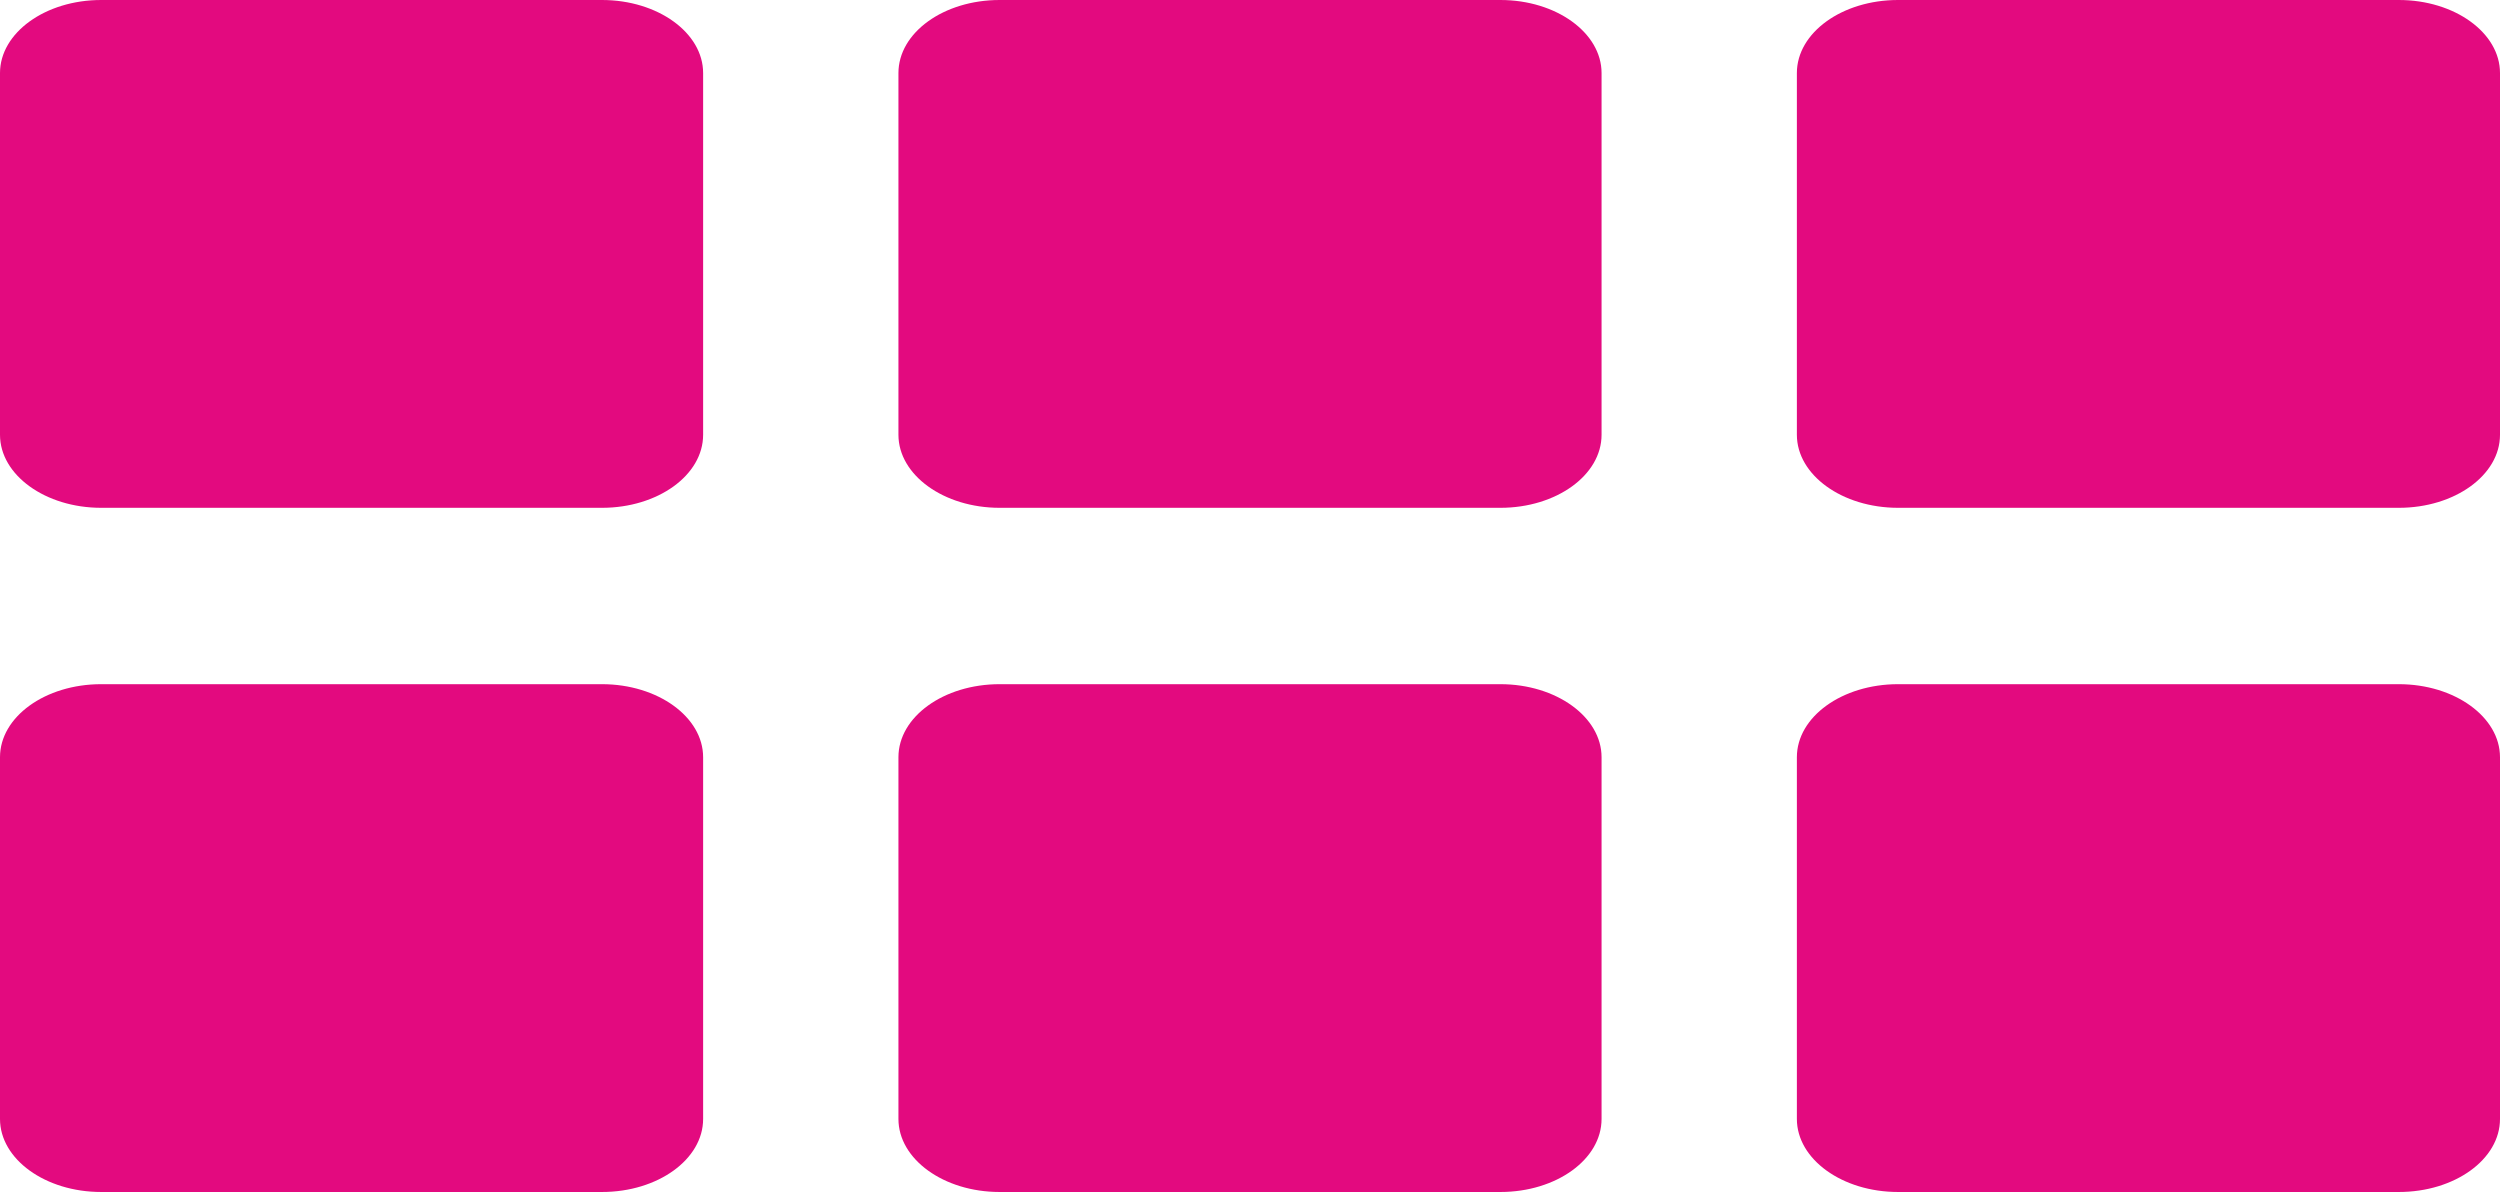
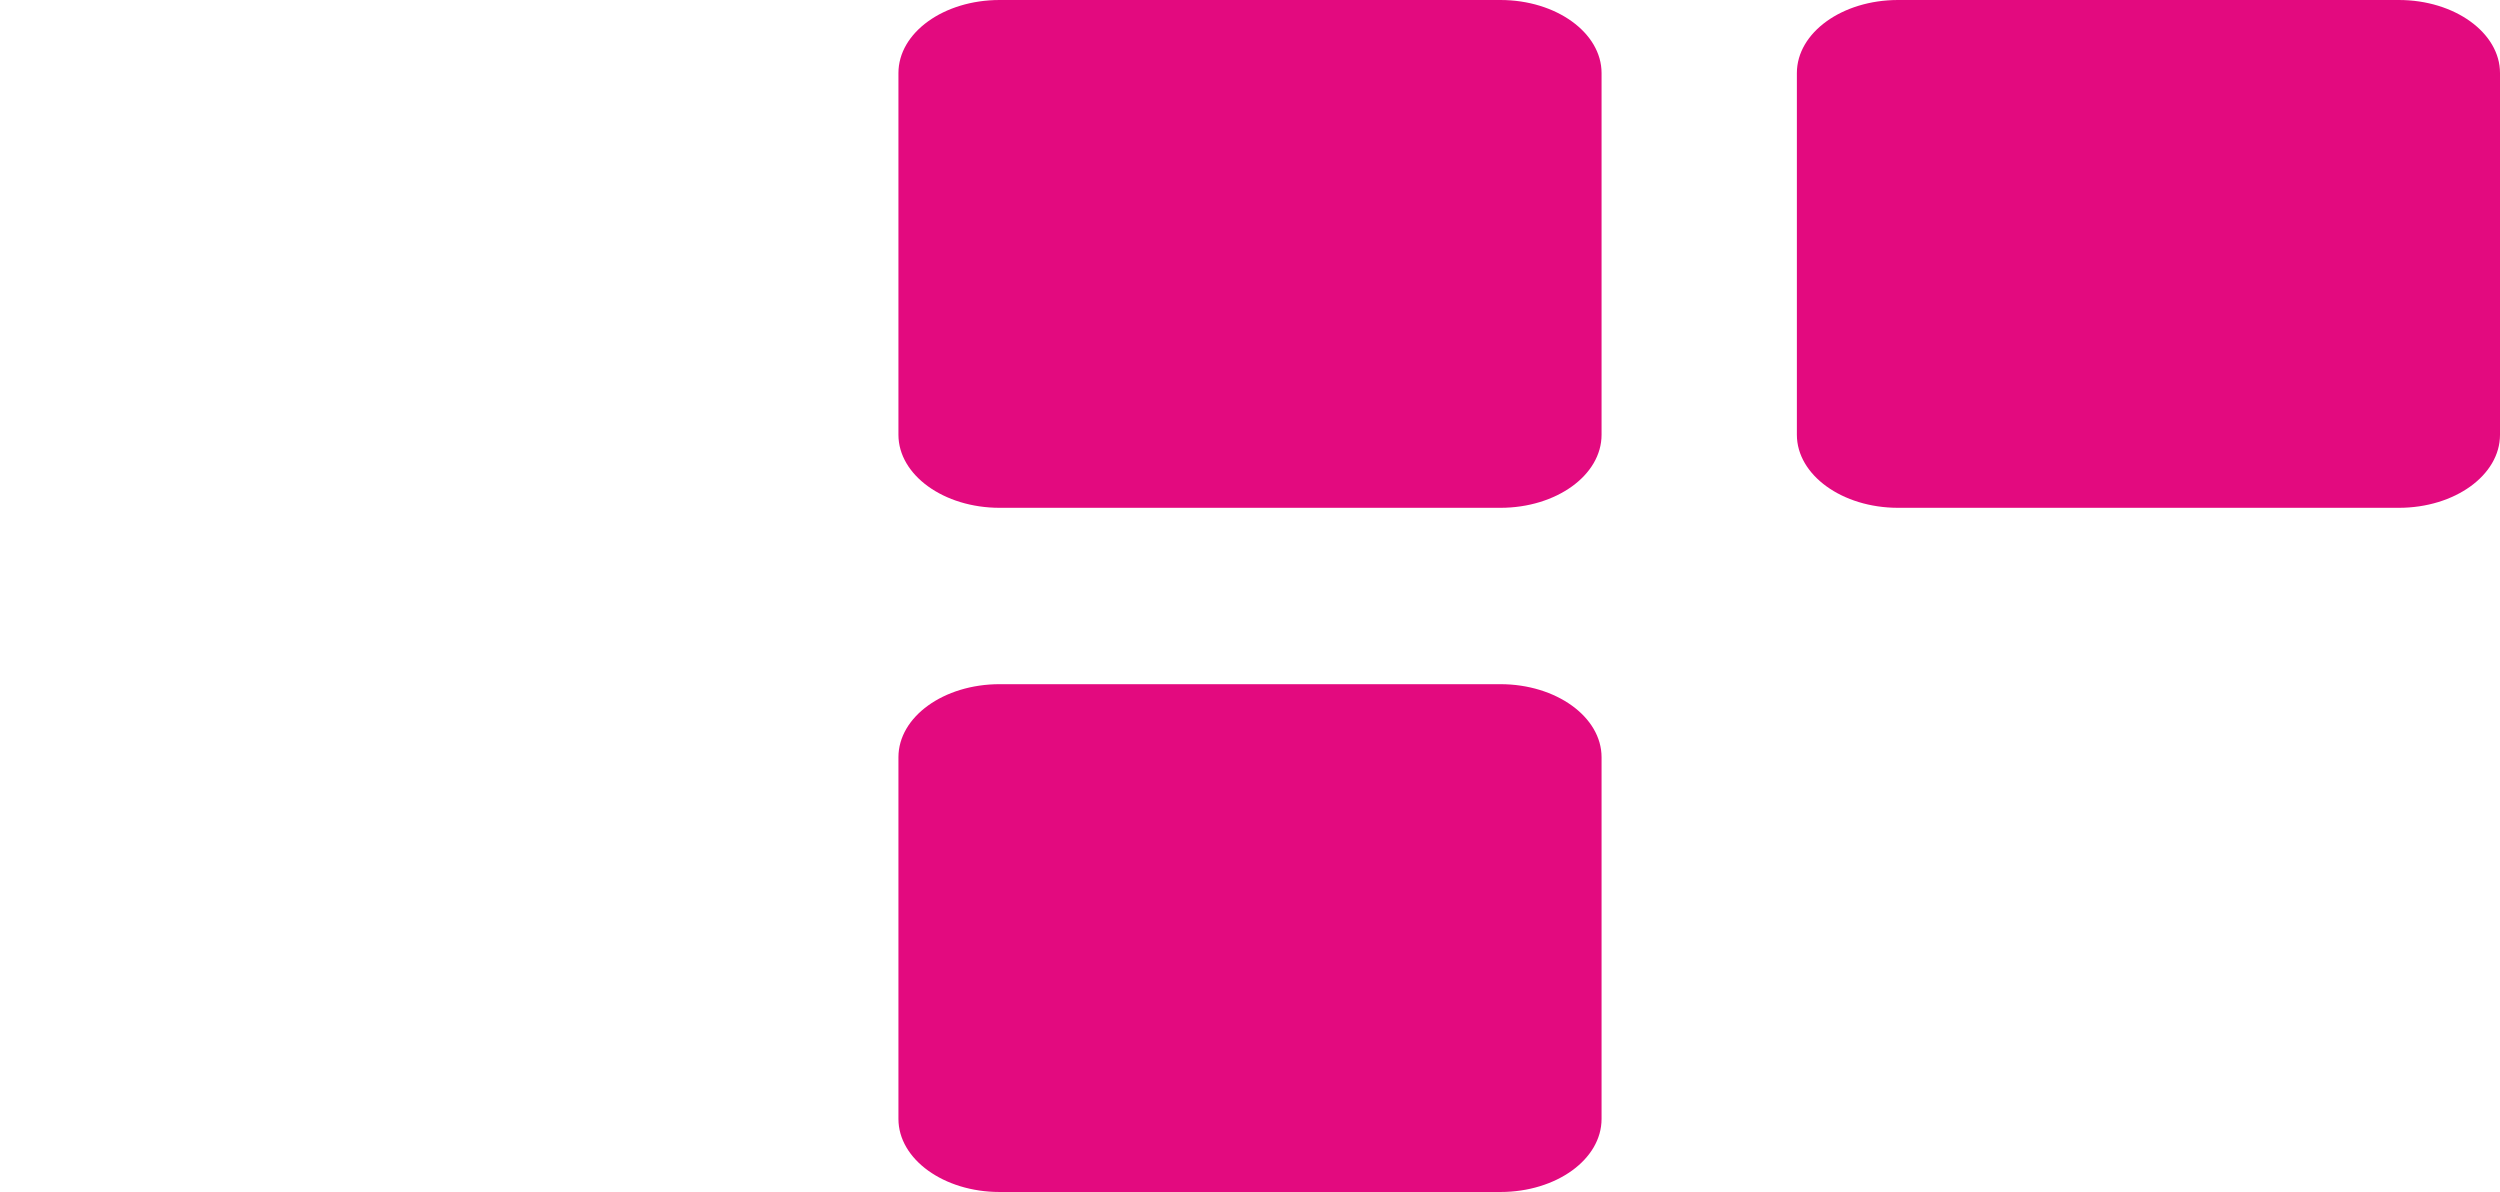
<svg xmlns="http://www.w3.org/2000/svg" id="_レイヤー_1" data-name="レイヤー 1" viewBox="0 0 128 61.03">
  <defs>
    <style>
      .cls-1 {
        fill: #e30a7f;
        stroke-width: 0px;
      }
    </style>
  </defs>
  <g id="_グループ_564" data-name="グループ 564">
    <g id="_グループ_557" data-name="グループ 557">
-       <path id="_パス_341" data-name="パス 341" class="cls-1" d="M5.18,0h25.64c2.86,0,5.18,1.68,5.18,3.74v18.52c0,2.07-2.32,3.74-5.18,3.74H5.18c-2.86,0-5.18-1.68-5.18-3.74V3.74C0,1.68,2.32,0,5.18,0Z" />
-     </g>
+       </g>
    <g id="_グループ_558" data-name="グループ 558">
-       <path id="_パス_341-2" data-name="パス 341-2" class="cls-1" d="M5.18,35.03h25.64c2.86,0,5.18,1.68,5.18,3.74v18.52c0,2.07-2.32,3.74-5.18,3.74H5.18c-2.86,0-5.18-1.68-5.18-3.74v-18.52c0-2.07,2.32-3.74,5.18-3.74Z" />
-     </g>
+       </g>
    <g id="_グループ_559" data-name="グループ 559">
      <path id="_パス_341-3" data-name="パス 341-3" class="cls-1" d="M51.18,0h25.64c2.86,0,5.18,1.68,5.18,3.74v18.52c0,2.07-2.32,3.74-5.18,3.74h-25.64c-2.86,0-5.18-1.68-5.18-3.74V3.74c0-2.07,2.32-3.74,5.18-3.74Z" />
    </g>
    <g id="_グループ_560" data-name="グループ 560">
      <path id="_パス_341-4" data-name="パス 341-4" class="cls-1" d="M51.18,35.03h25.64c2.86,0,5.18,1.68,5.18,3.74v18.52c0,2.07-2.32,3.74-5.18,3.74h-25.64c-2.86,0-5.18-1.68-5.18-3.74v-18.52c0-2.07,2.32-3.74,5.18-3.74Z" />
    </g>
    <g id="_グループ_561" data-name="グループ 561">
      <path id="_パス_341-5" data-name="パス 341-5" class="cls-1" d="M97.18,0h25.64c2.86,0,5.18,1.68,5.18,3.74v18.52c0,2.07-2.32,3.74-5.18,3.74h-25.64c-2.86,0-5.18-1.68-5.18-3.74V3.74c0-2.07,2.32-3.74,5.18-3.74Z" />
    </g>
    <g id="_グループ_562" data-name="グループ 562">
-       <path id="_パス_341-6" data-name="パス 341-6" class="cls-1" d="M97.18,35.03h25.64c2.86,0,5.18,1.68,5.18,3.74v18.52c0,2.07-2.32,3.74-5.18,3.74h-25.64c-2.86,0-5.18-1.68-5.18-3.74v-18.52c0-2.07,2.32-3.74,5.18-3.74Z" />
-     </g>
+       </g>
  </g>
</svg>